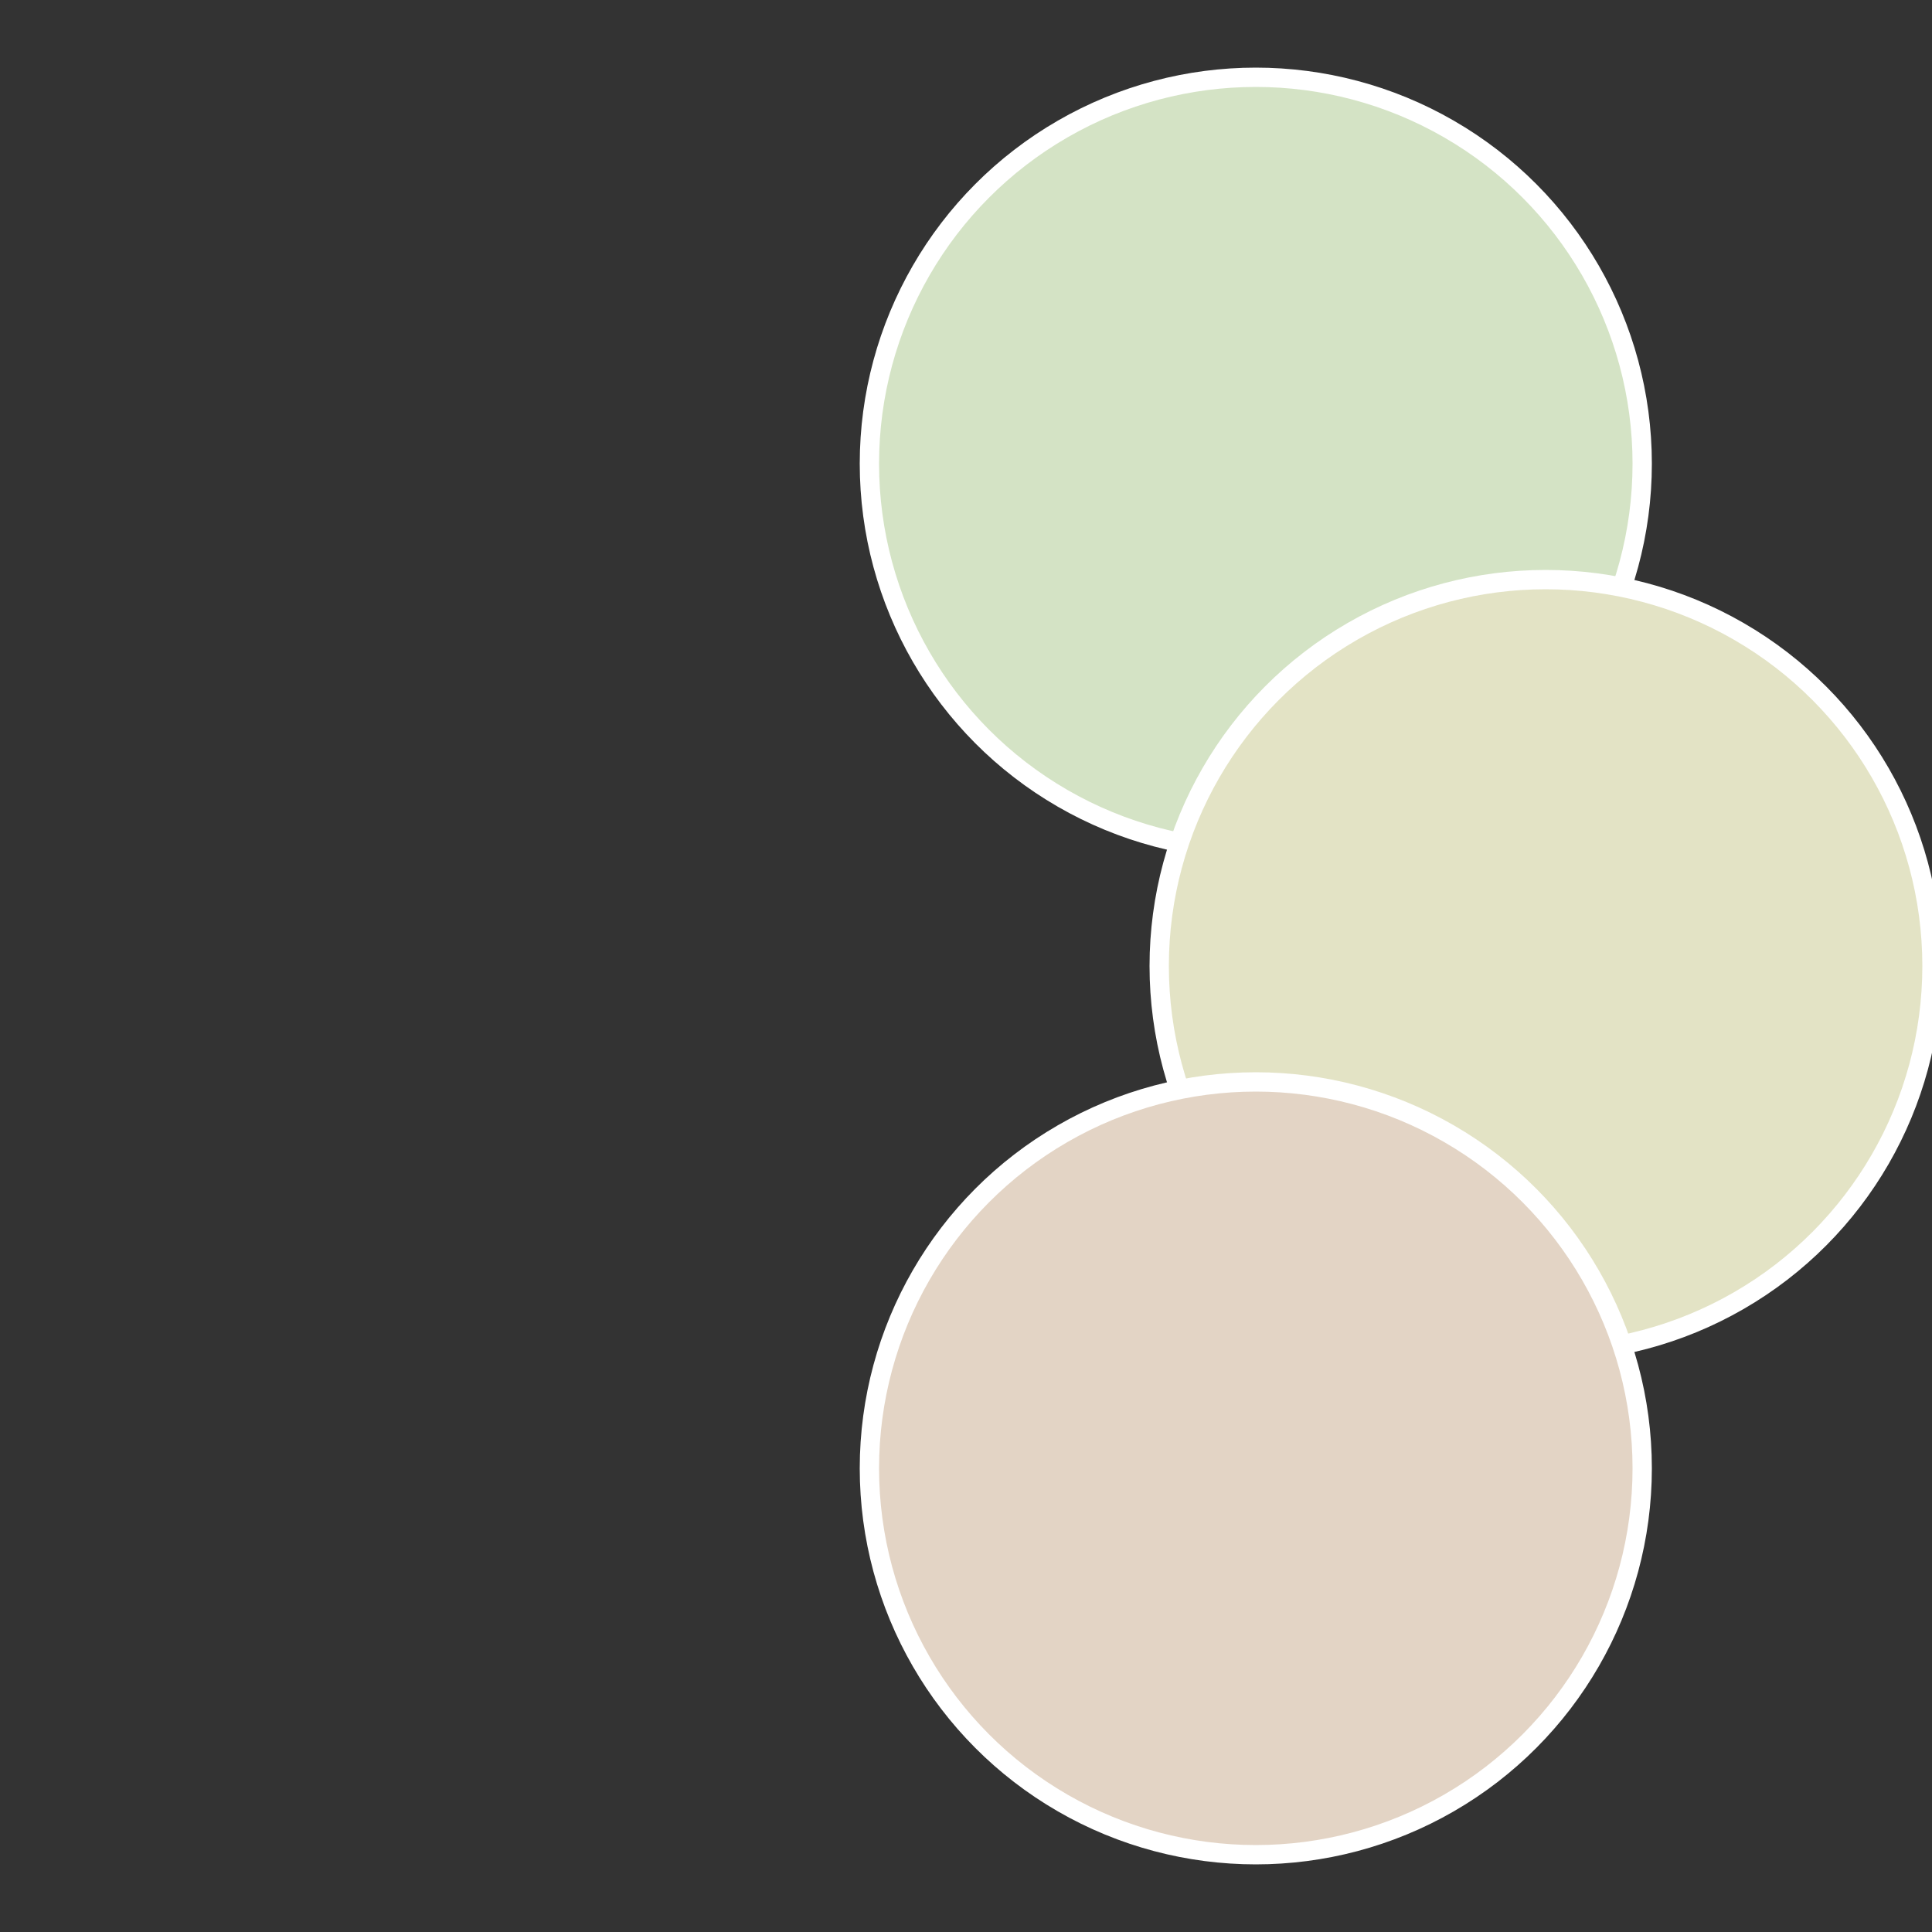
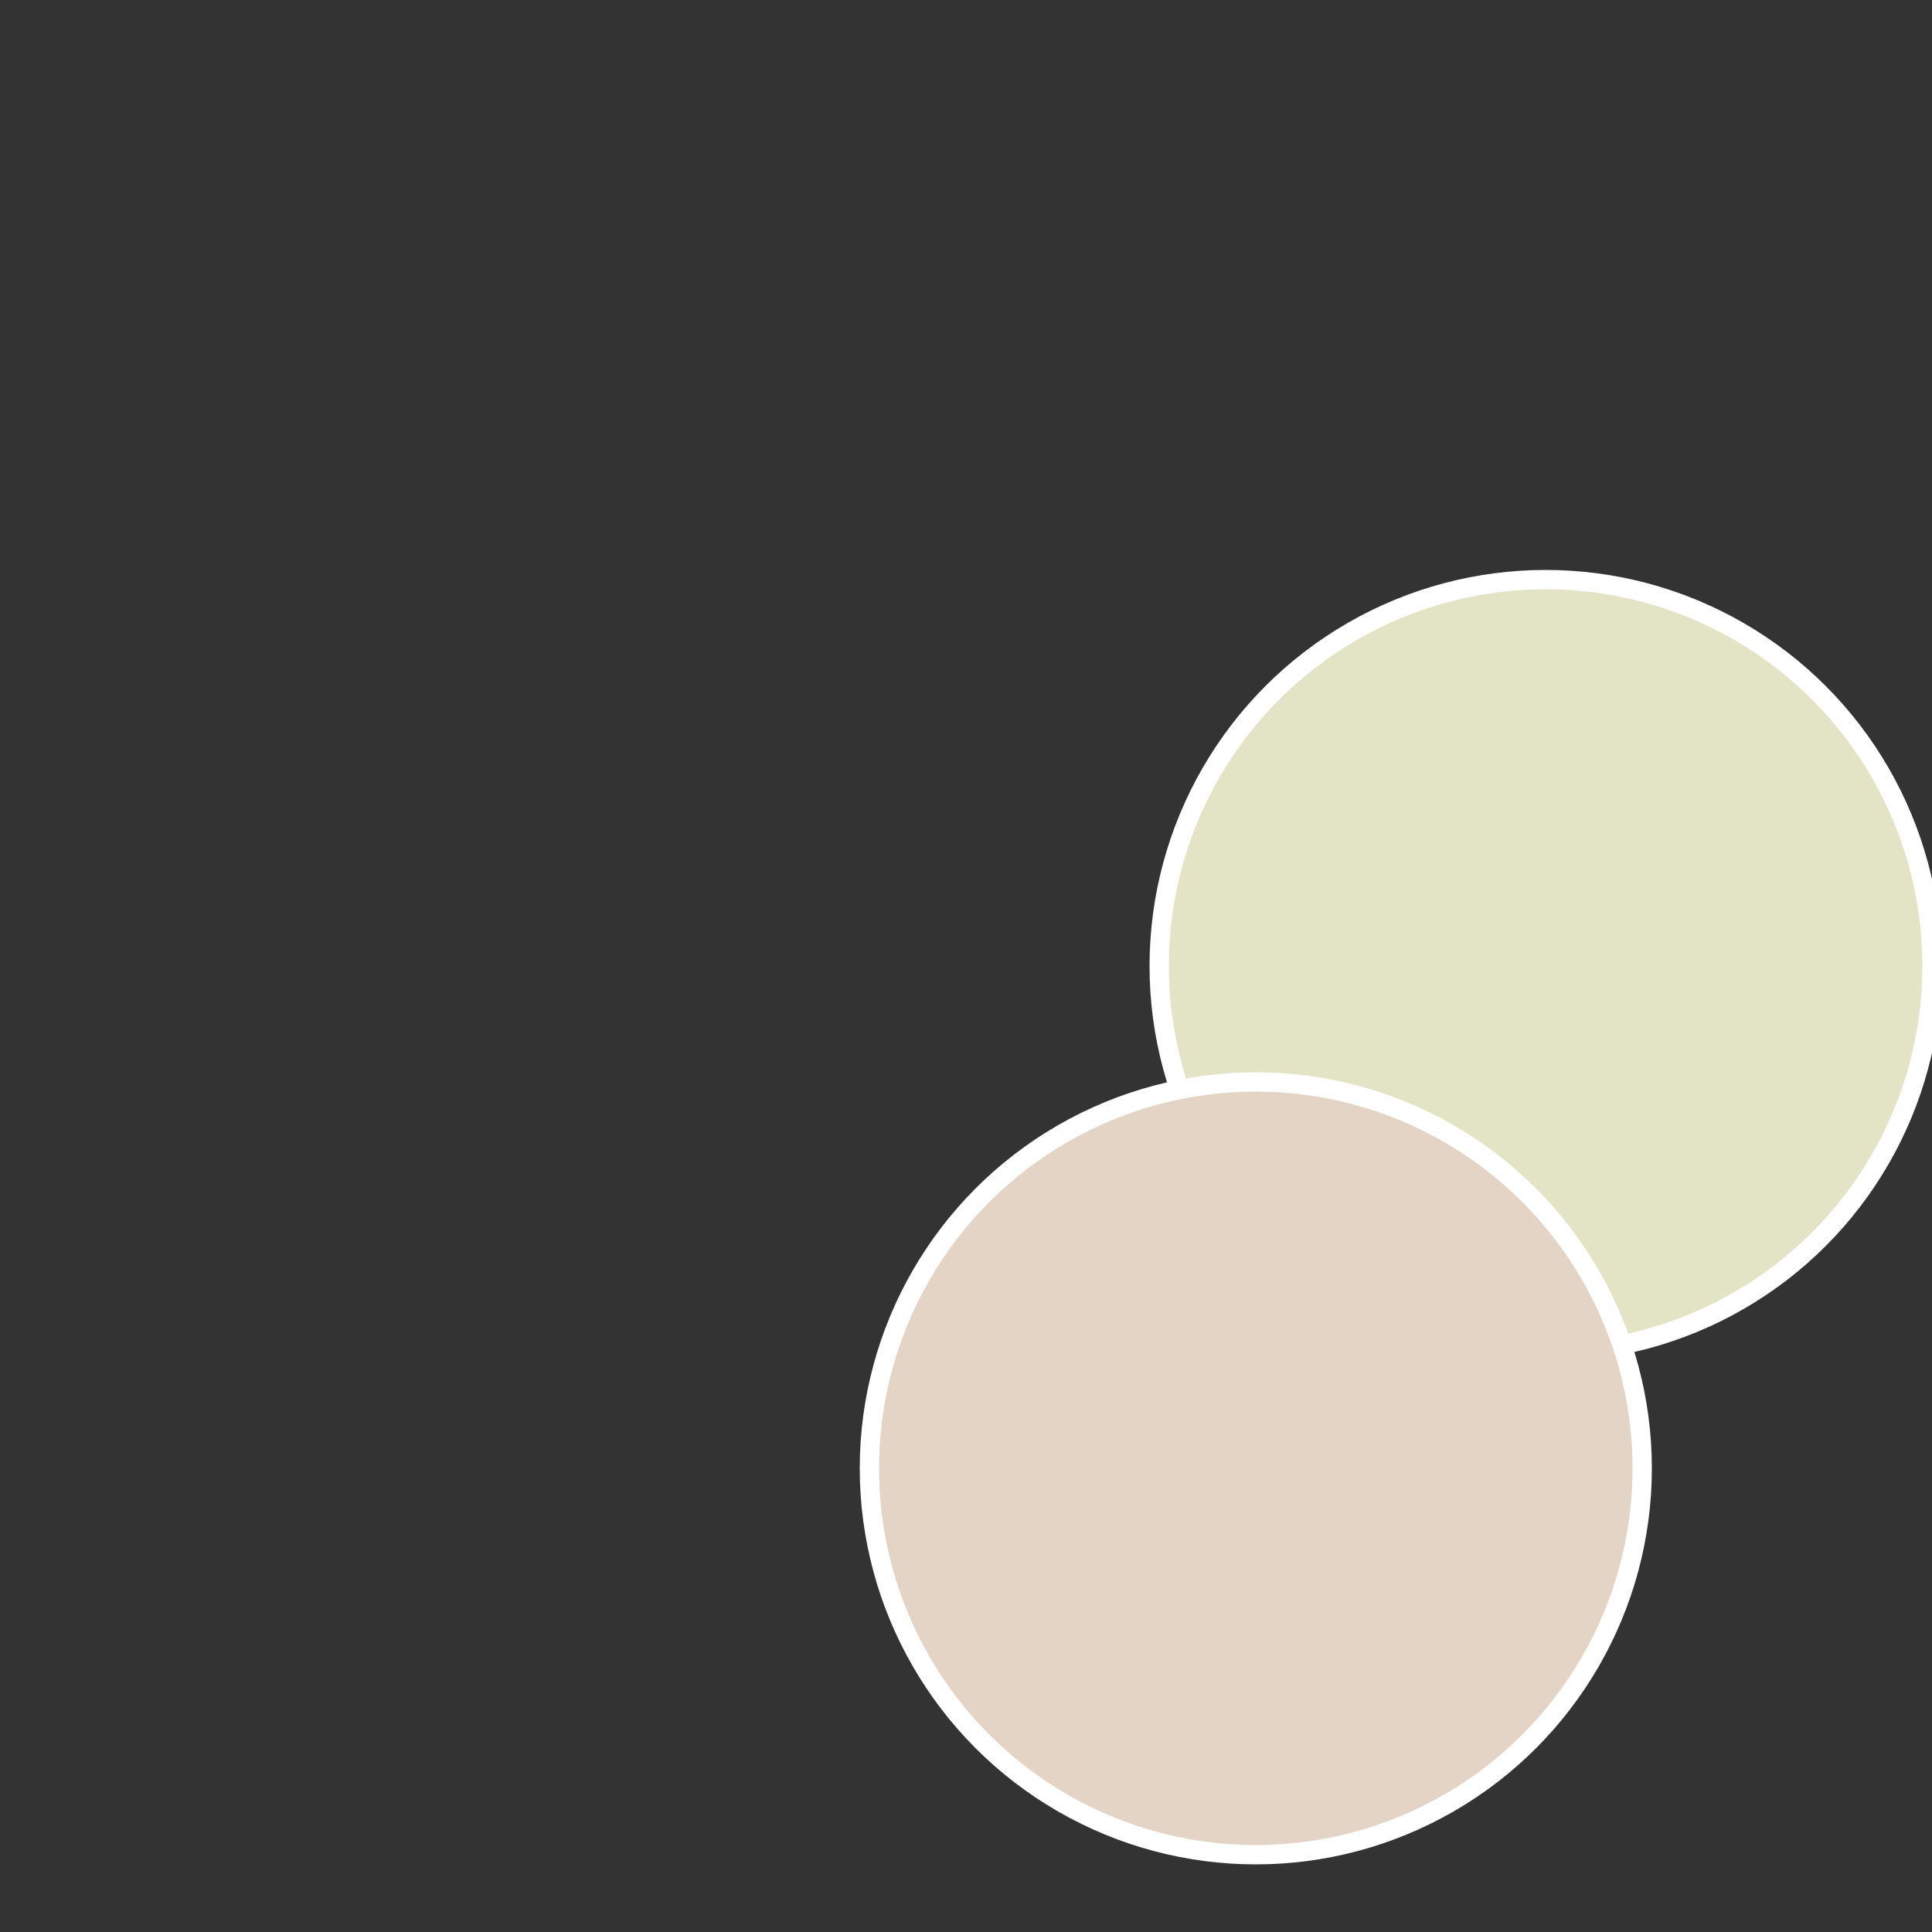
<svg xmlns="http://www.w3.org/2000/svg" width="500" height="500" viewBox="-1 -1 2 2">
  <rect x="-1" y="-1" width="2" height="2" fill="#333333" stroke="none" />
-   <circle cx="0.3" cy="-0.52" r="0.4" fill="#d4e3c5" stroke="#fff" stroke-width="1%" />
  <circle cx="0.6" cy="0" r="0.4" fill="#e3e3c5" stroke="#fff" stroke-width="1%" />
  <circle cx="0.3" cy="0.52" r="0.4" fill="#e3d4c5" stroke="#fff" stroke-width="1%" />
</svg>